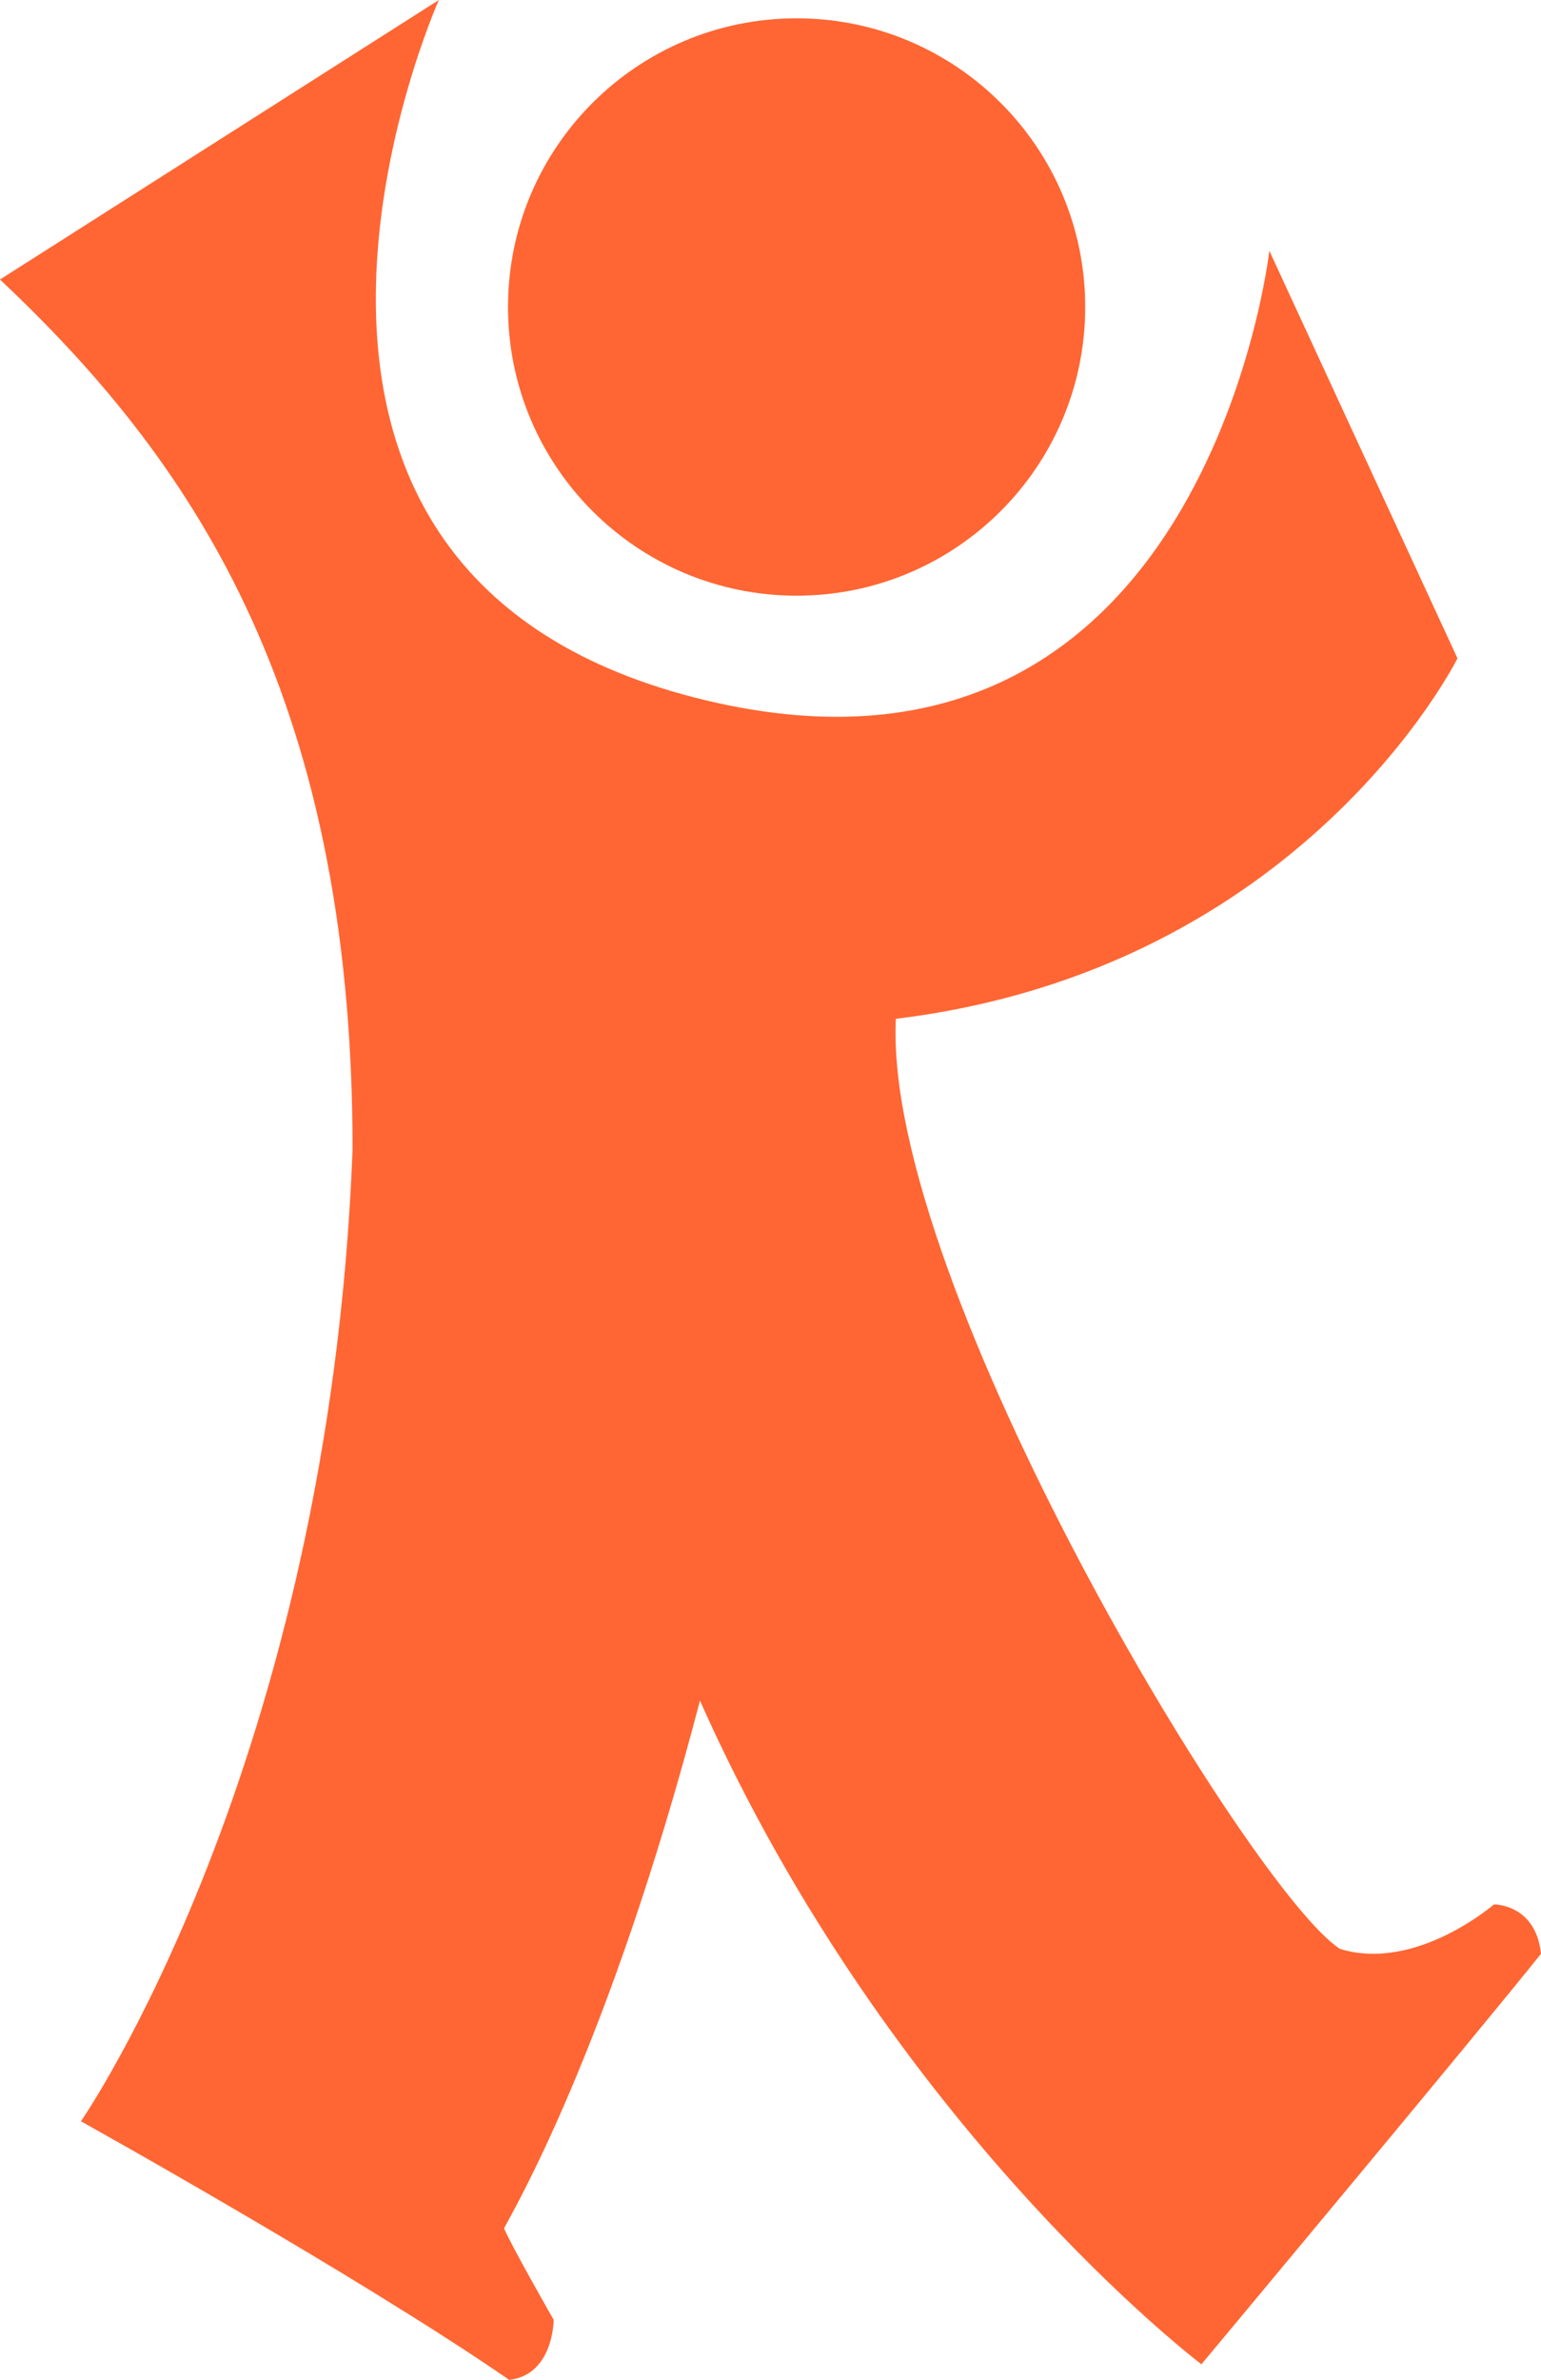
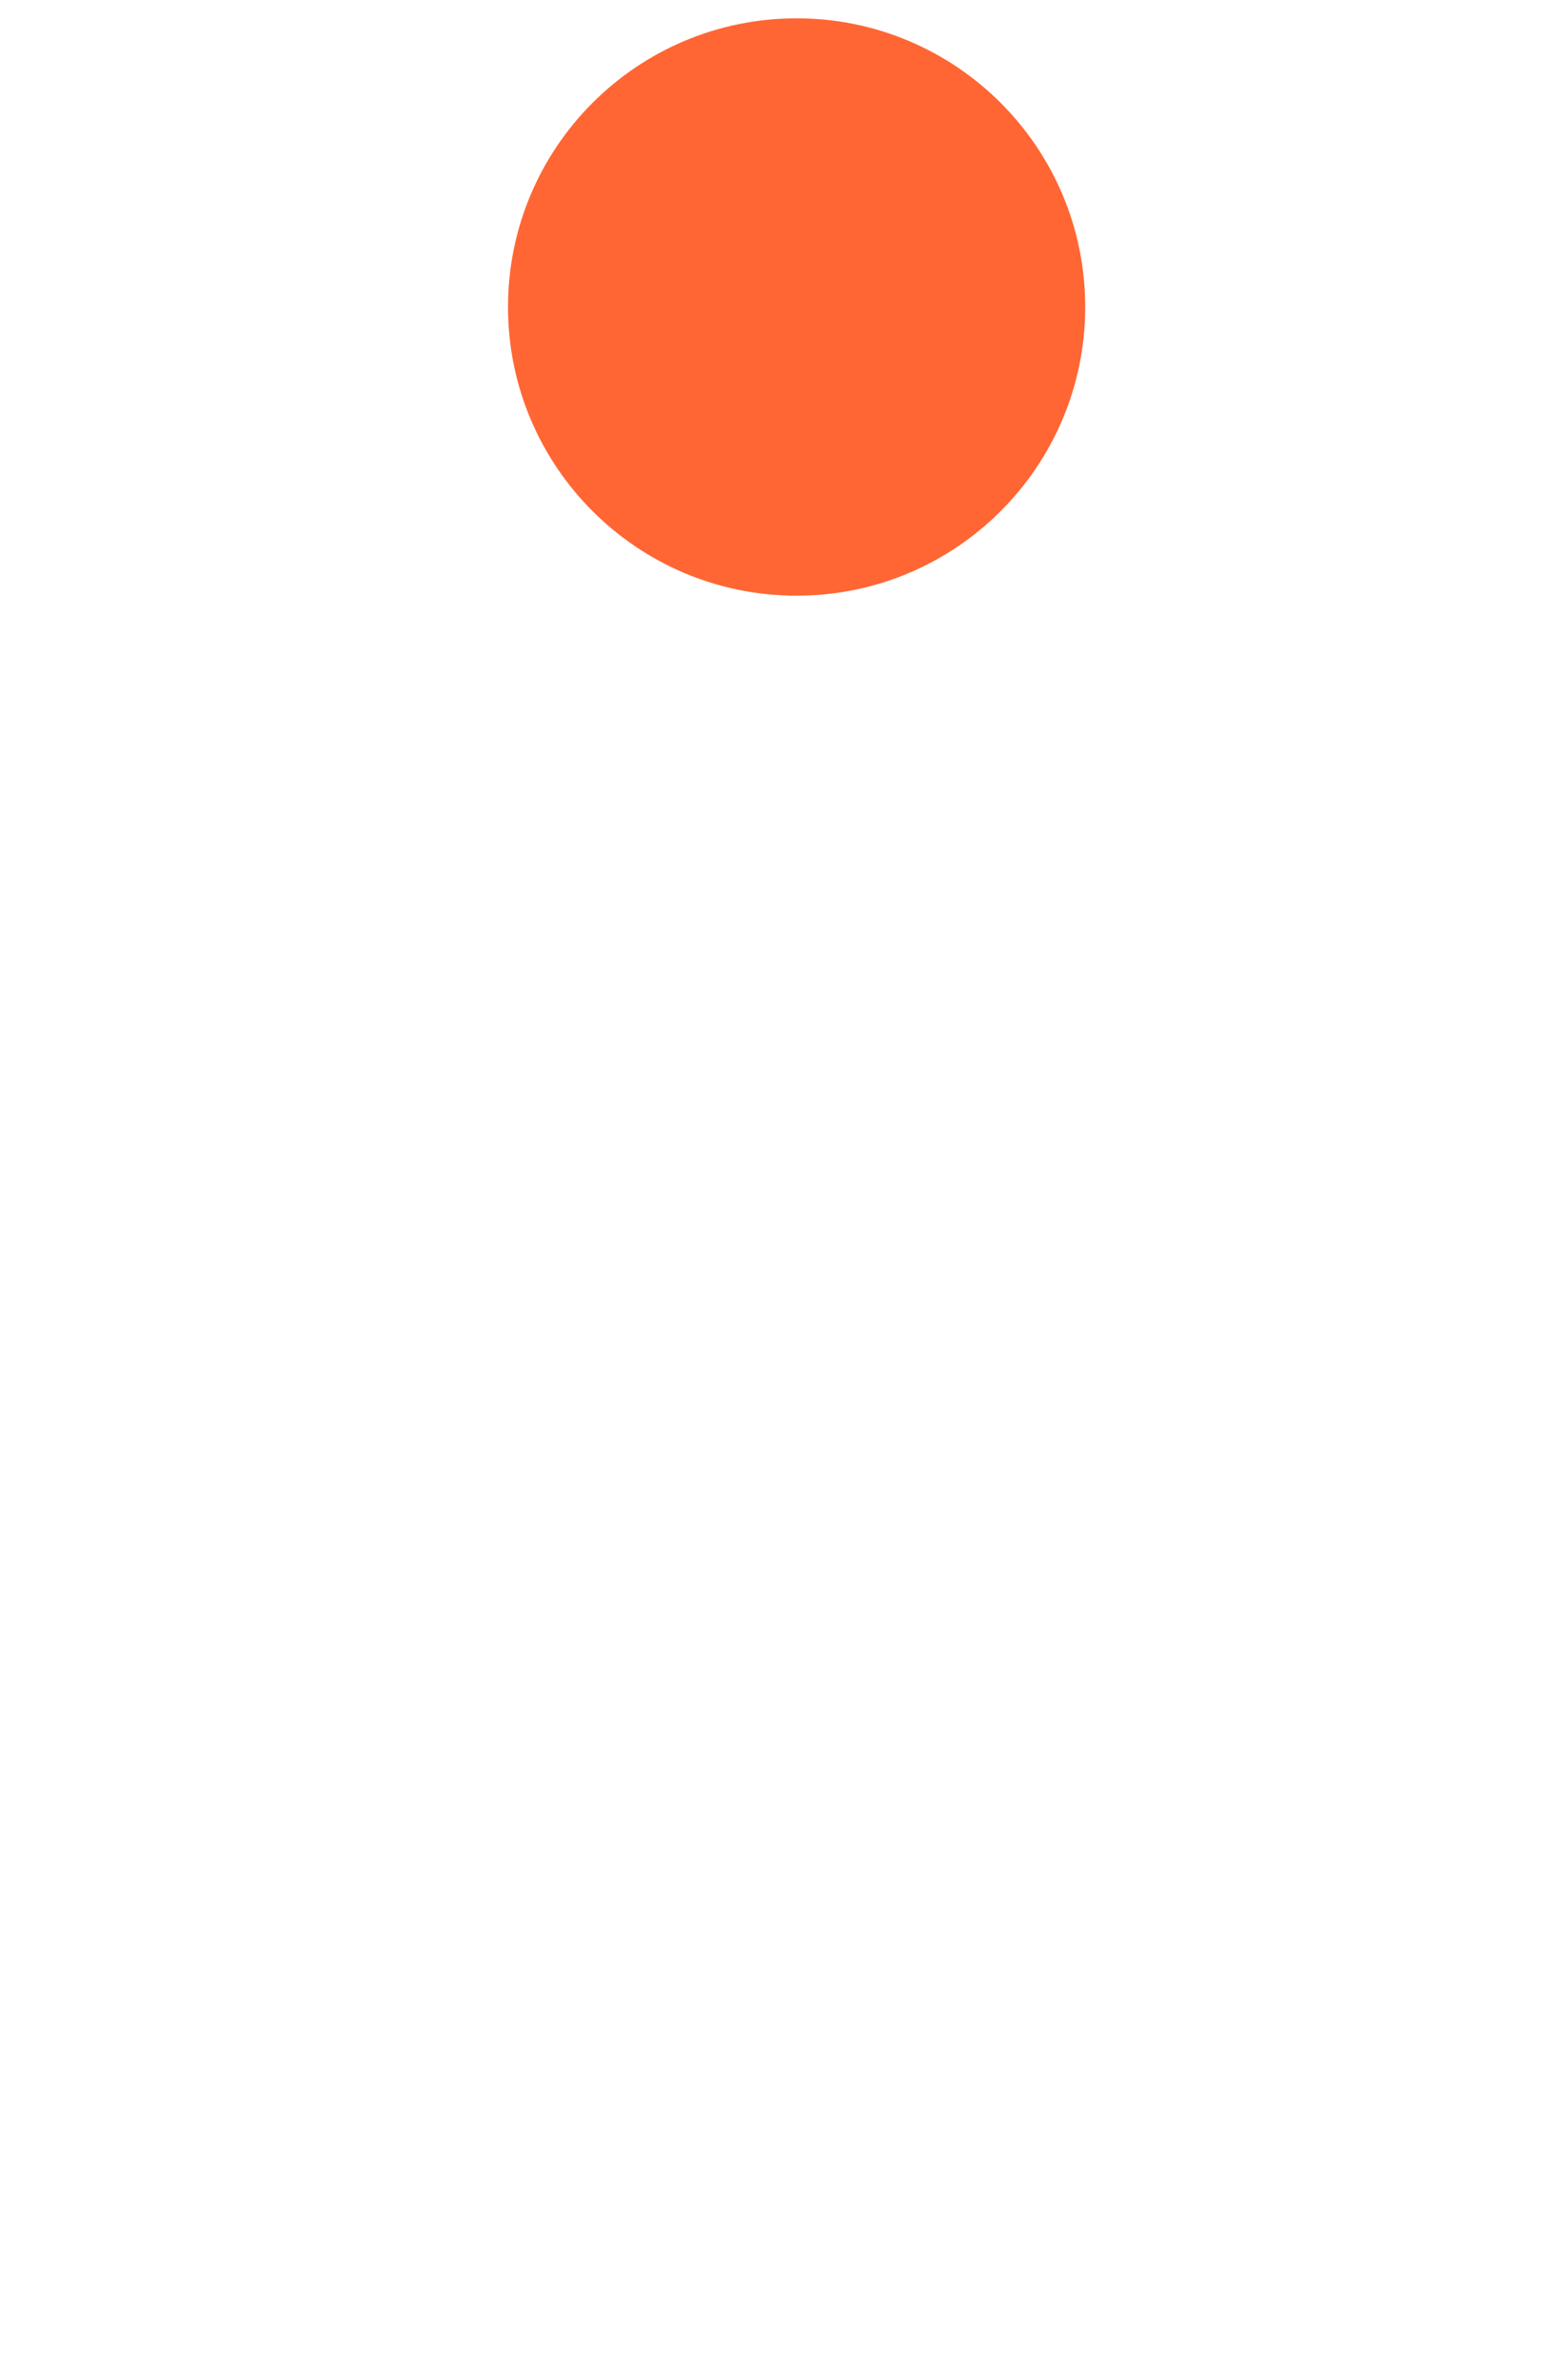
<svg xmlns="http://www.w3.org/2000/svg" width="717" height="1107" viewBox="0 0 717 1107" fill="none">
-   <path d="M370.65 277.08C444.81 277.08 504.929 216.961 504.929 142.801C504.929 68.641 444.81 8.522 370.65 8.522C296.489 8.522 236.371 68.641 236.371 142.801C236.371 216.961 296.489 277.08 370.65 277.08Z" fill="#FF6633" />
-   <path d="M0 130.018L204.183 0C204.183 0 86.314 263.722 323.26 324.47C560.207 385.218 590.609 116.659 590.609 116.659L678.133 306.216C678.133 306.216 606.444 450.802 416.83 473.892C410.726 596.655 582.087 879.782 623.431 906.499C658.67 917.44 695.119 885.828 695.119 885.828C695.119 885.828 714.582 885.598 717 908.803C687.806 945.367 558.997 1099.74 558.997 1099.74C558.997 1099.74 414.411 990.395 325.679 791.049C283.126 953.889 238.155 1029.26 234.528 1036.52C238.155 1045.04 257.618 1079.07 257.618 1079.07C257.618 1079.07 257.618 1104.58 236.946 1107C166.467 1058.4 37.658 986.71 37.658 986.71C37.658 986.71 153.108 820.243 164.049 534.641C164.049 319.633 86.314 211.438 0 130.018Z" fill="#FF6633" />
+   <path d="M370.65 277.08C444.81 277.08 504.929 216.961 504.929 142.801C504.929 68.641 444.81 8.522 370.65 8.522C296.489 8.522 236.371 68.641 236.371 142.801C236.371 216.961 296.489 277.08 370.65 277.08" fill="#FF6633" />
</svg>